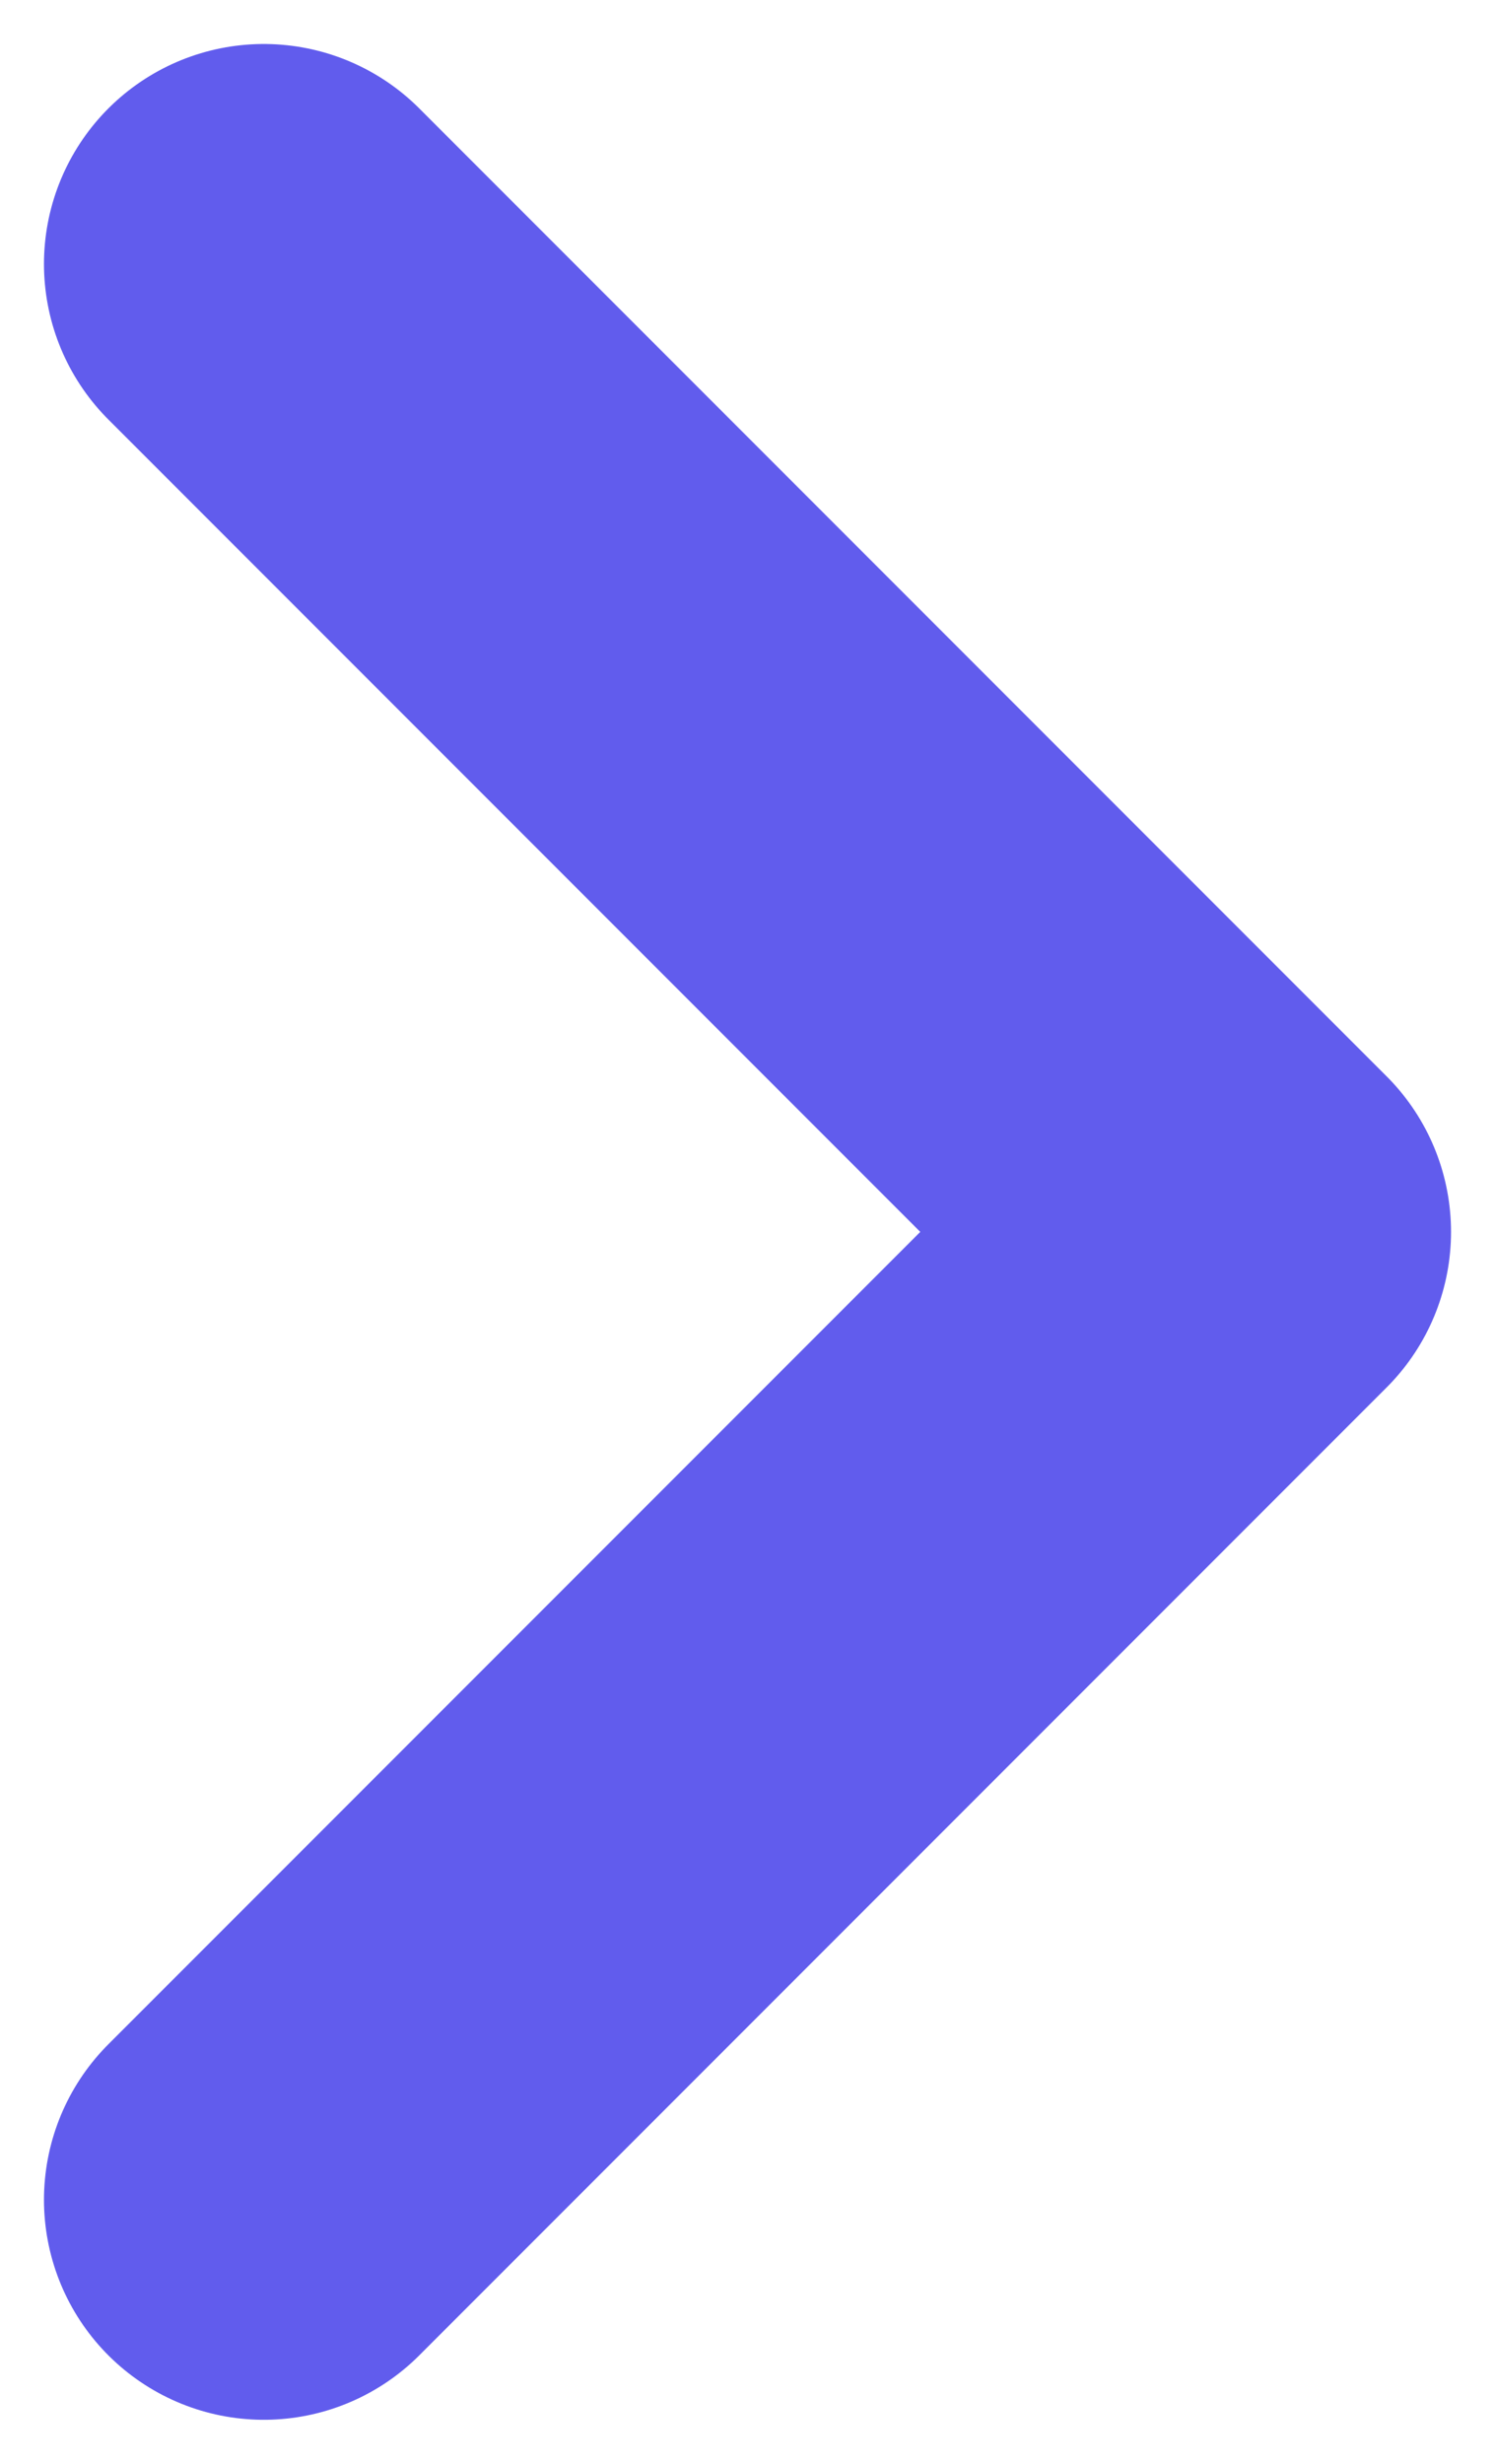
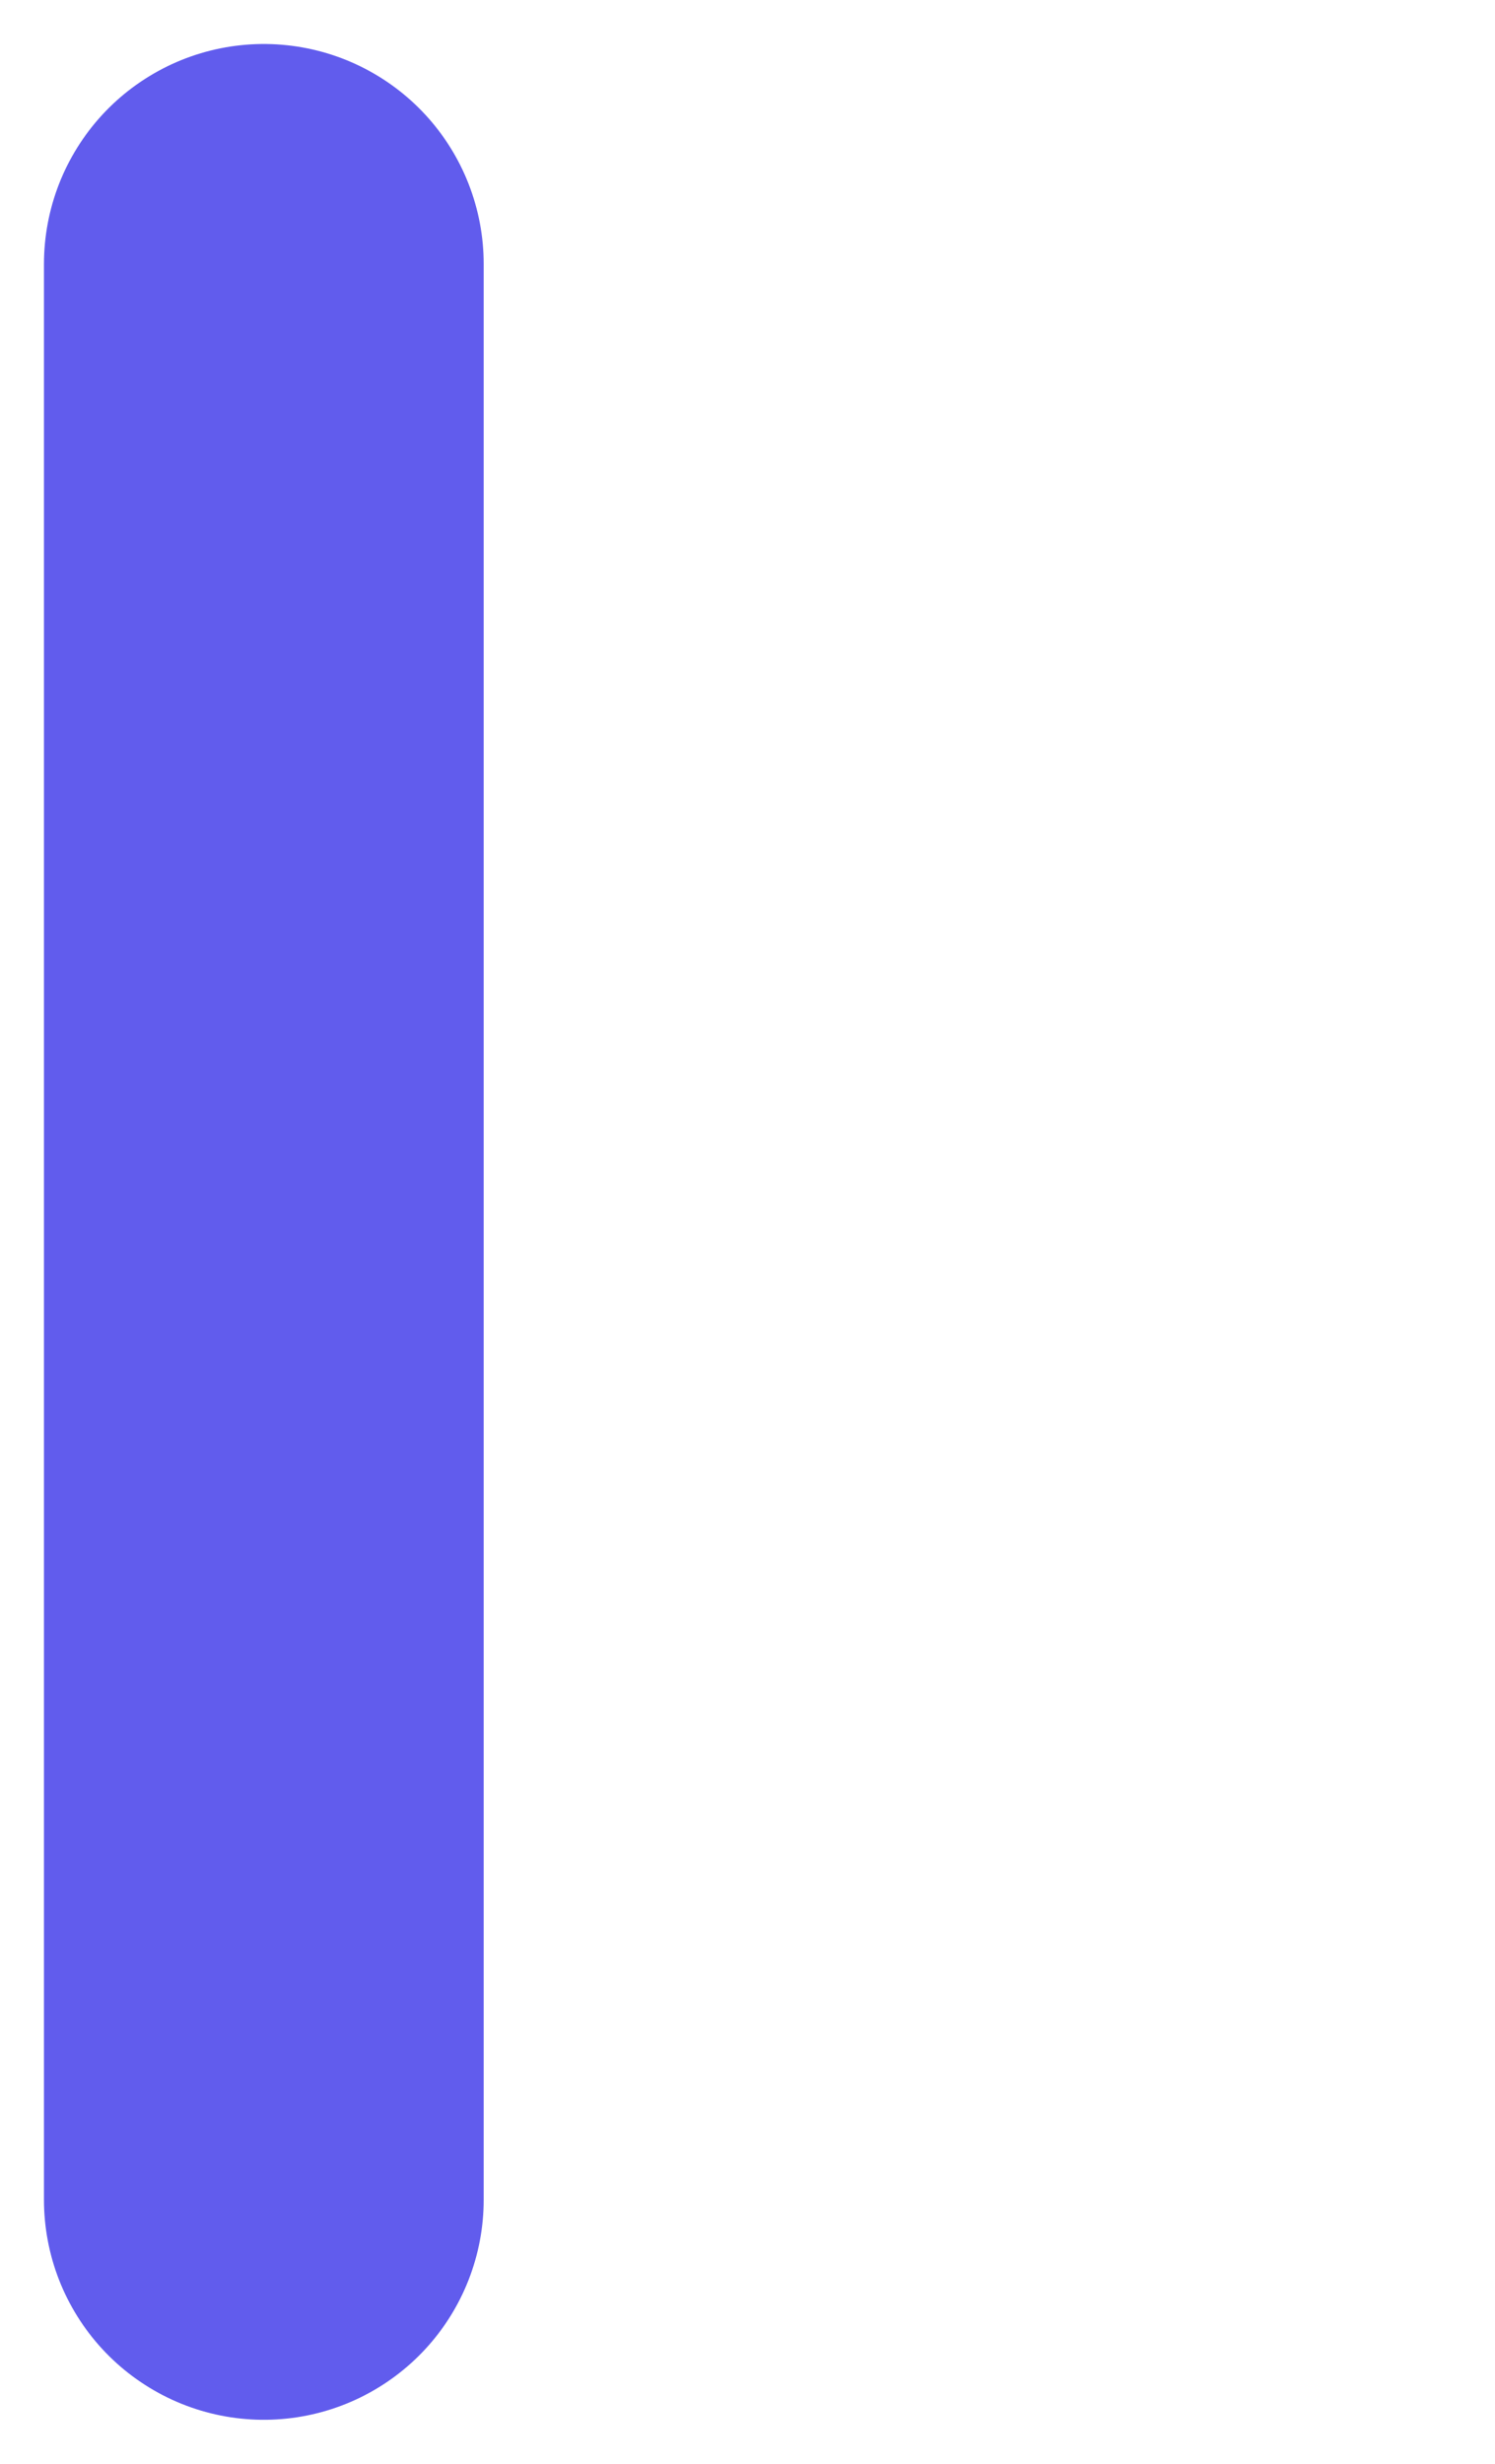
<svg xmlns="http://www.w3.org/2000/svg" width="17" height="28" viewBox="0 0 17 28" fill="none">
-   <path d="M3 3L14 14L3 25" stroke="#615ced" stroke-width="5" stroke-linecap="round" stroke-linejoin="round" />
+   <path d="M3 3L3 25" stroke="#615ced" stroke-width="5" stroke-linecap="round" stroke-linejoin="round" />
</svg>